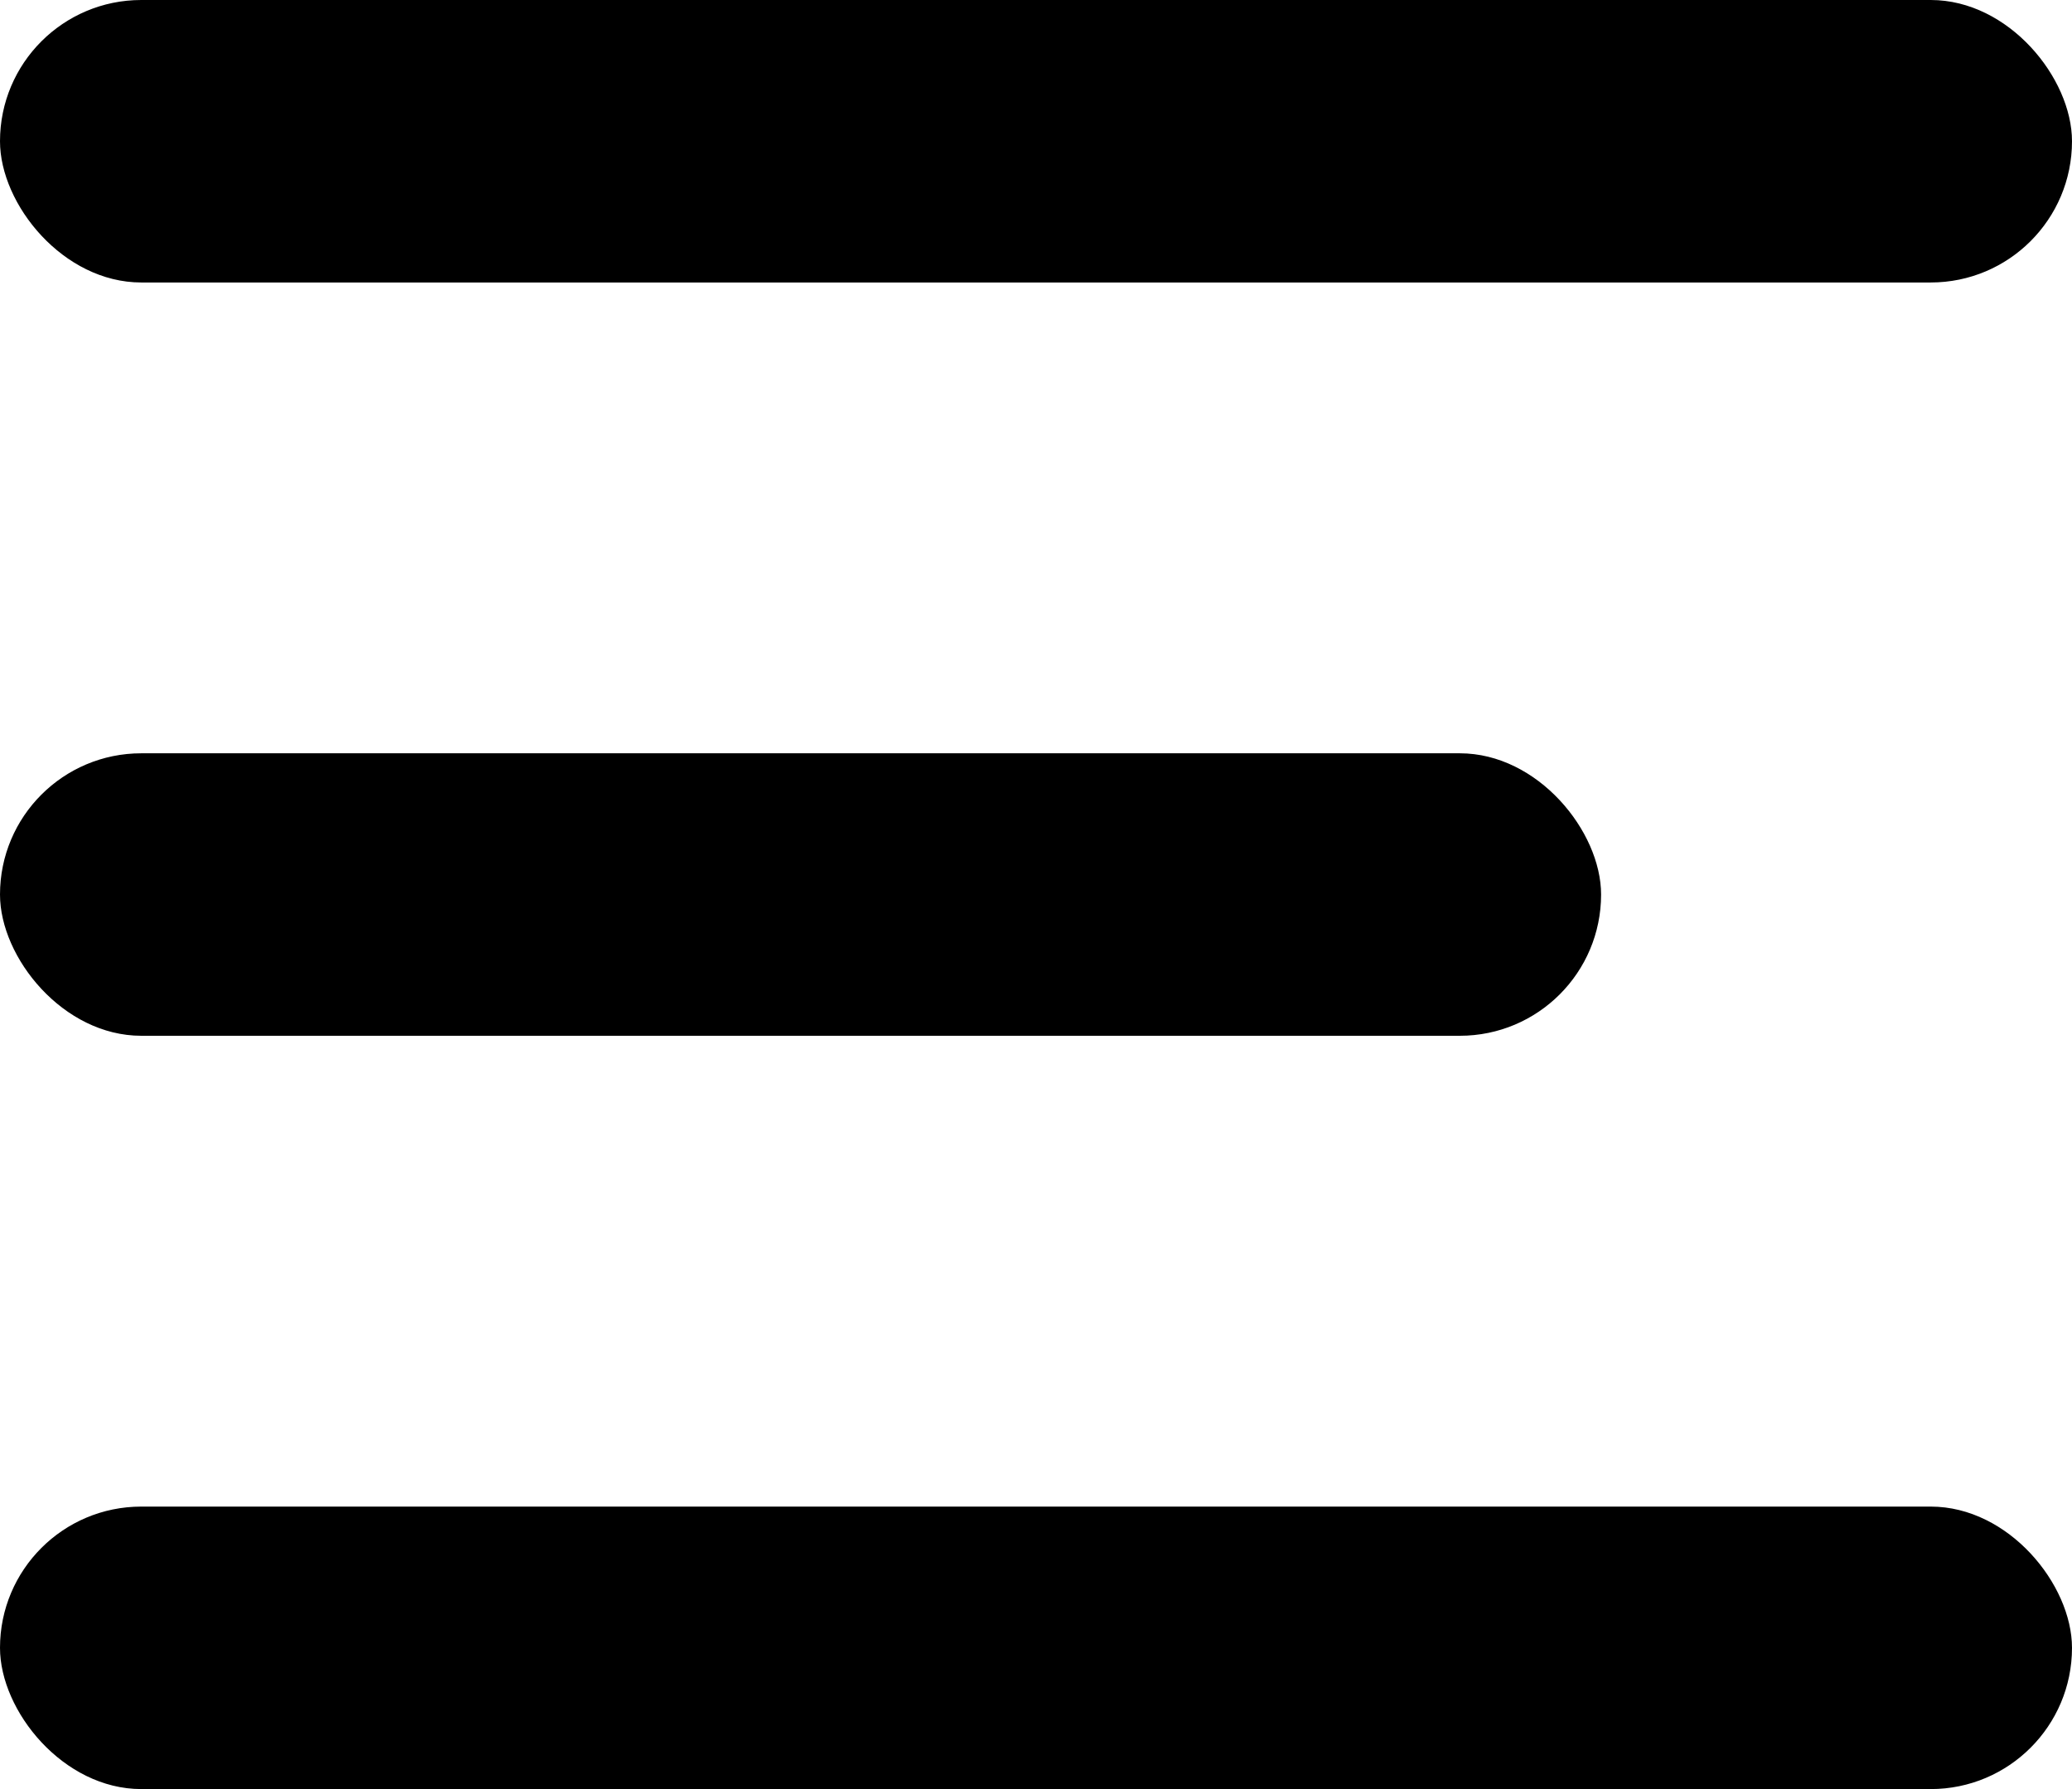
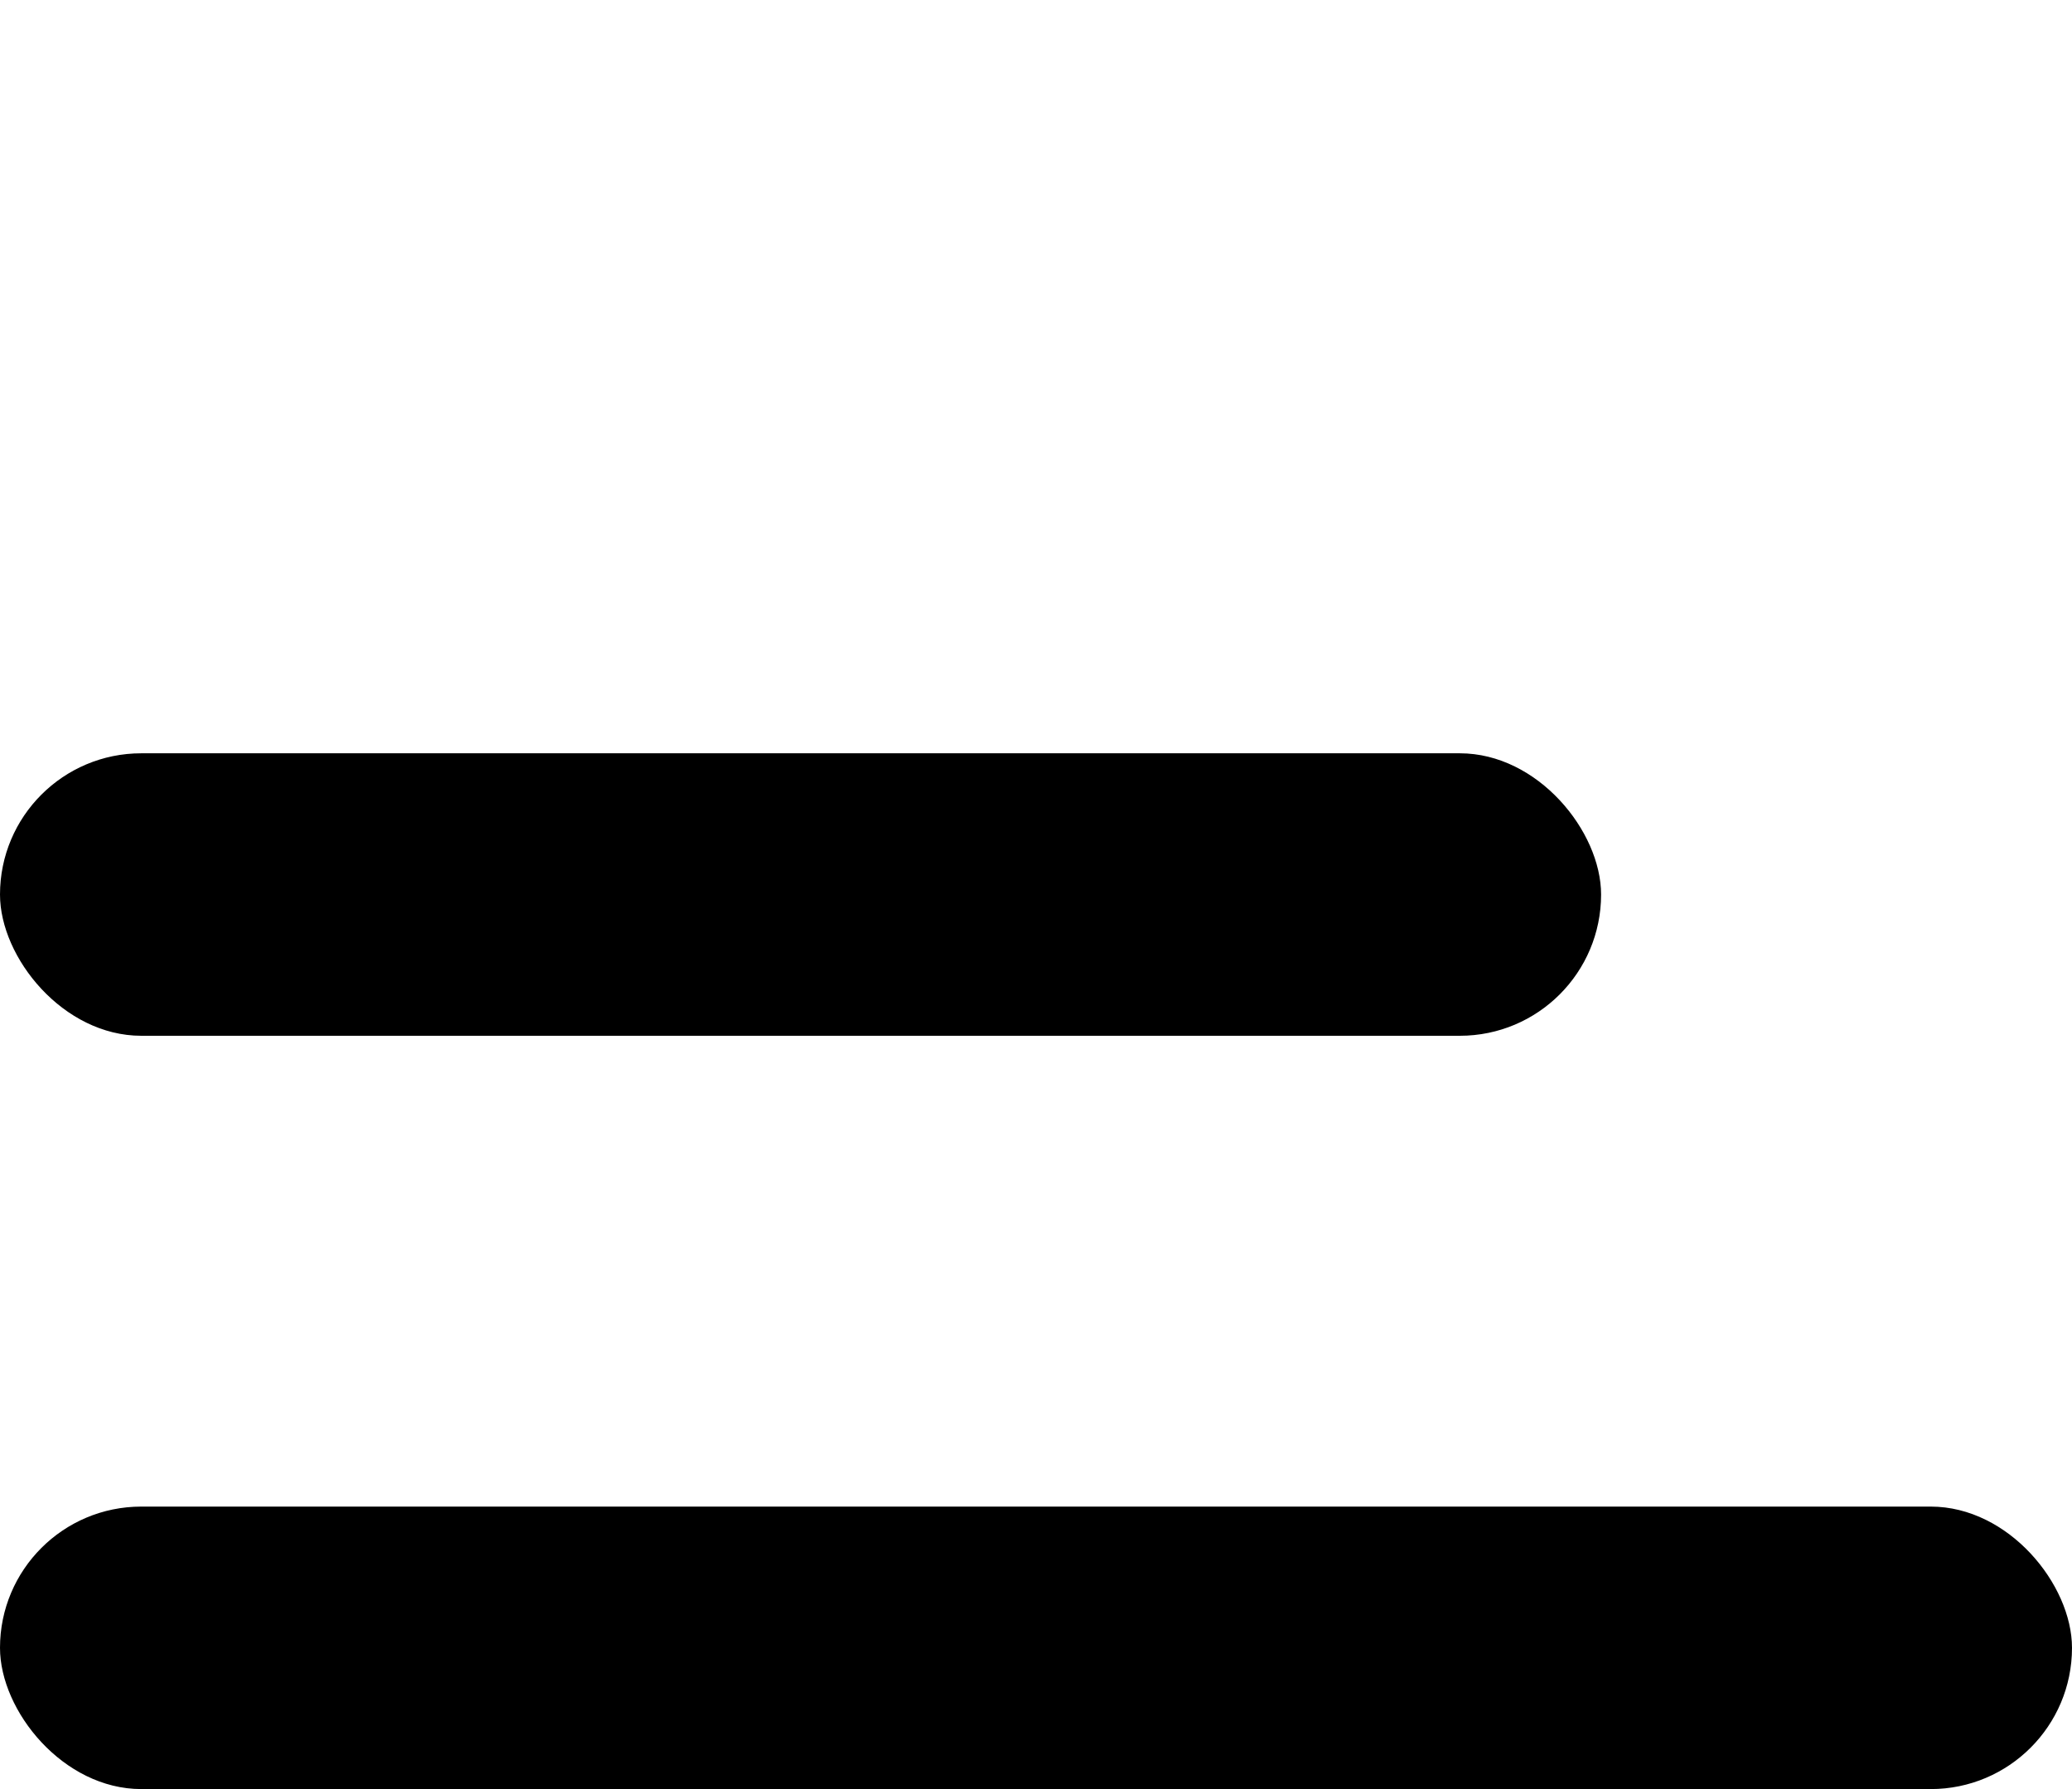
<svg xmlns="http://www.w3.org/2000/svg" width="22" height="19" data-name="Group 20518" viewBox="0 0 22 19">
-   <rect width="22" height="3" data-name="Rectangle 3189" rx="1.5" />
  <rect width="17" height="3" data-name="Rectangle 3190" rx="1.5" transform="translate(0 8)" />
  <rect width="22" height="3" data-name="Rectangle 3191" rx="1.5" transform="translate(0 16)" />
</svg>